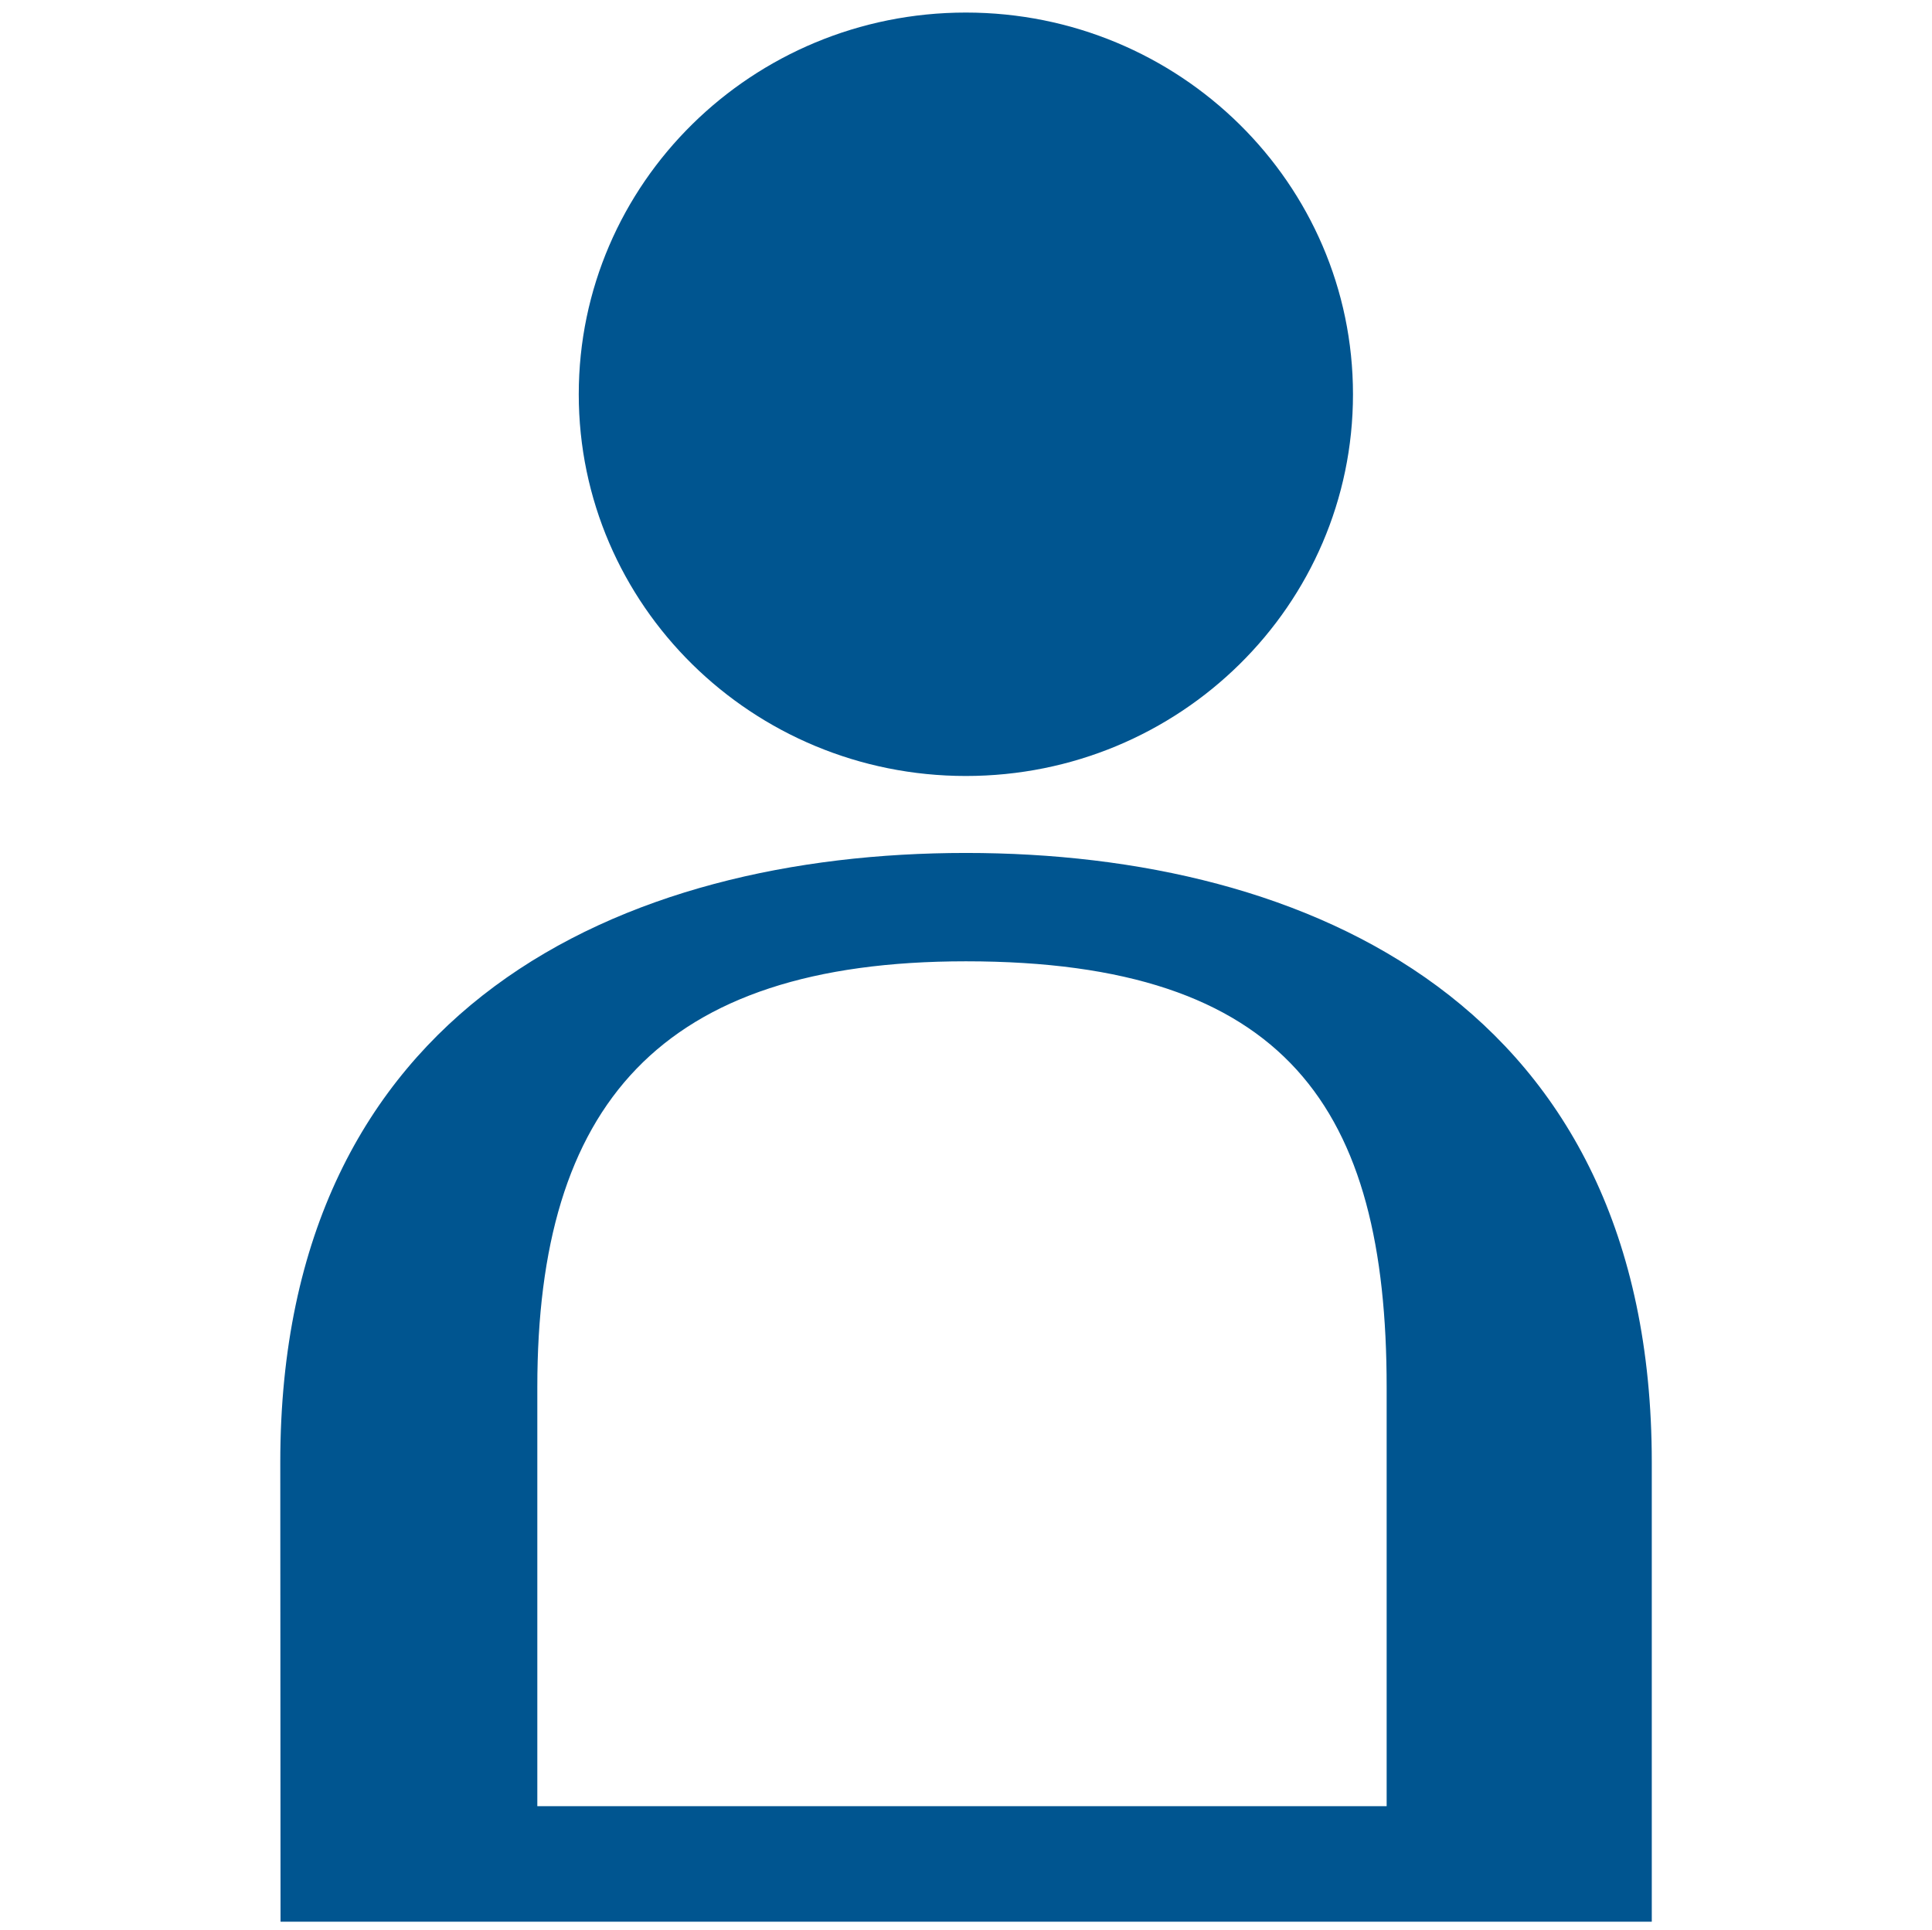
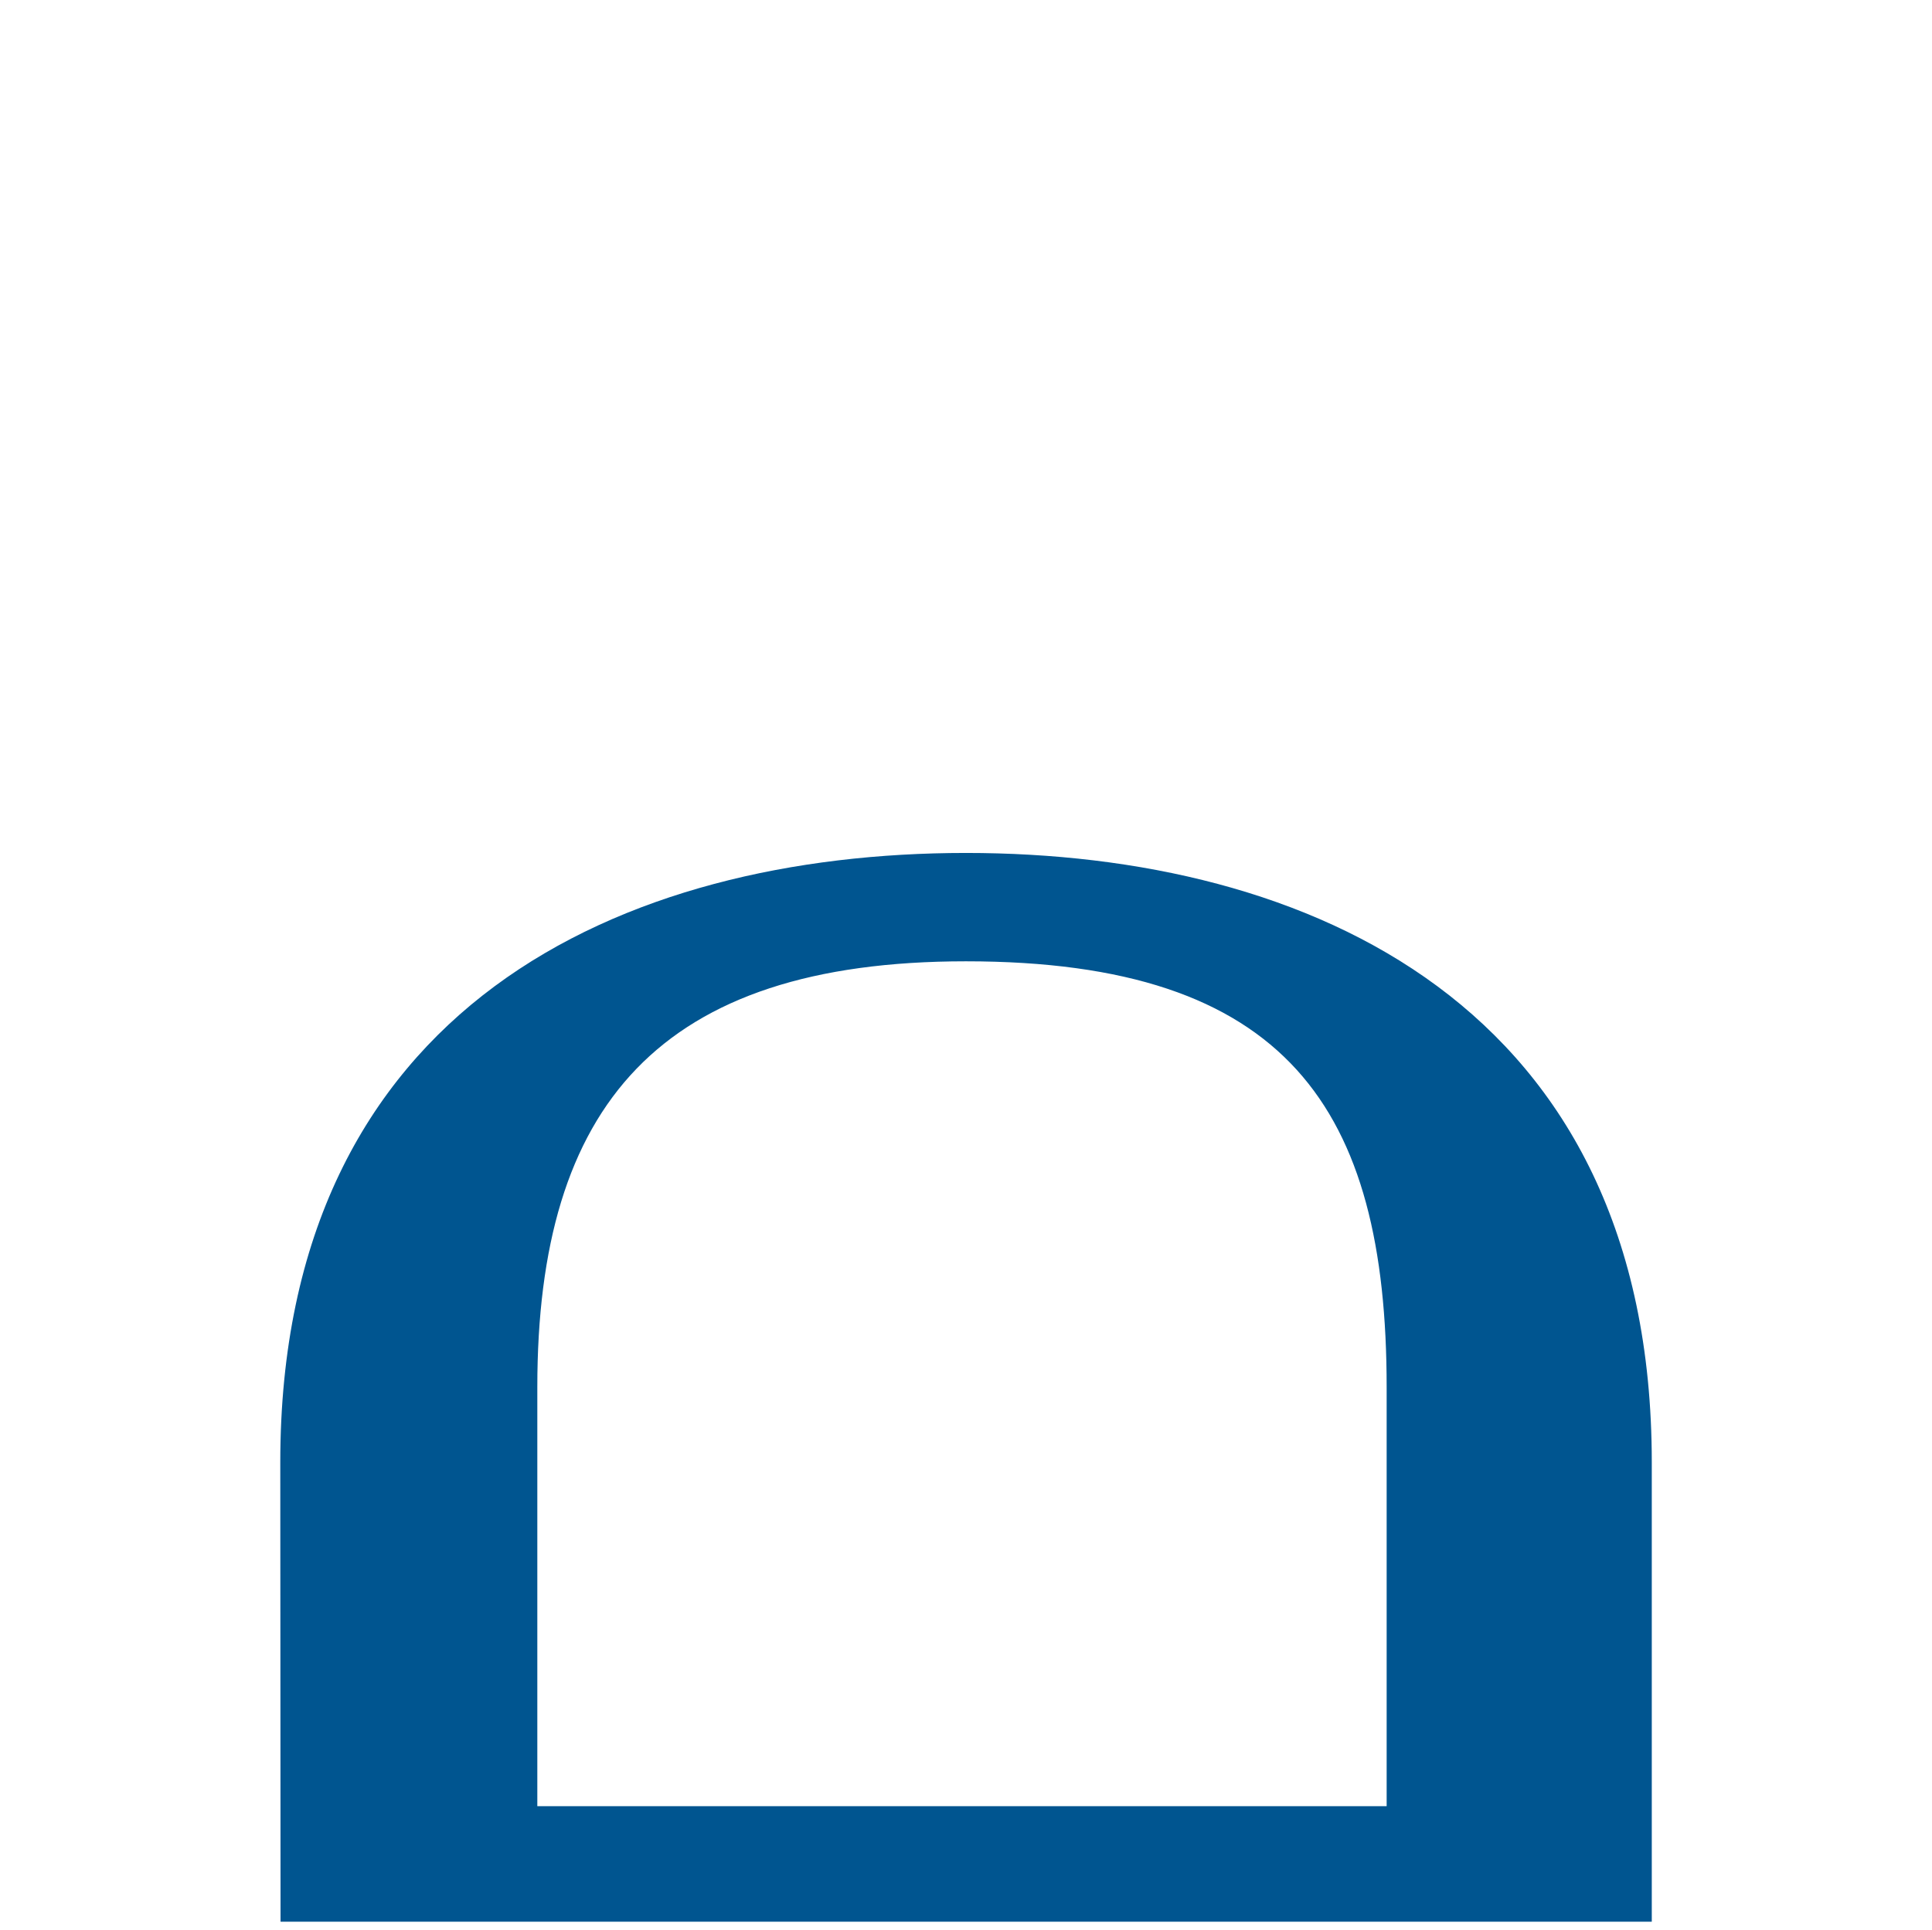
<svg xmlns="http://www.w3.org/2000/svg" version="1.1" id="Layer_1" x="0px" y="0px" width="29.84px" height="29.813px" viewBox="0 0 29.84 29.813" enable-background="new 0 0 29.84 29.813" xml:space="preserve">
  <g>
    <g>
      <g>
-         <path fill="#005590" d="M8.939,6.091c0,3.259,2.68,5.897,5.979,5.897c3.303,0,5.979-2.64,5.979-5.897s-2.68-5.897-5.979-5.897     S8.939,2.832,8.939,6.091z" />
-       </g>
+         </g>
    </g>
    <g>
      <path fill="#005590" d="M14.918,13.177c-5.294,0-10.589,2.357-10.589,9.414l0.004,7.097h21.179v-7.097    C25.512,15.53,20.212,13.177,14.918,13.177z M8.299,27.903v-6.477c0-4.342,1.88-6.575,6.619-6.575c4.96,0,6.499,2.275,6.499,6.58    v6.472H8.299z" />
    </g>
  </g>
</svg>